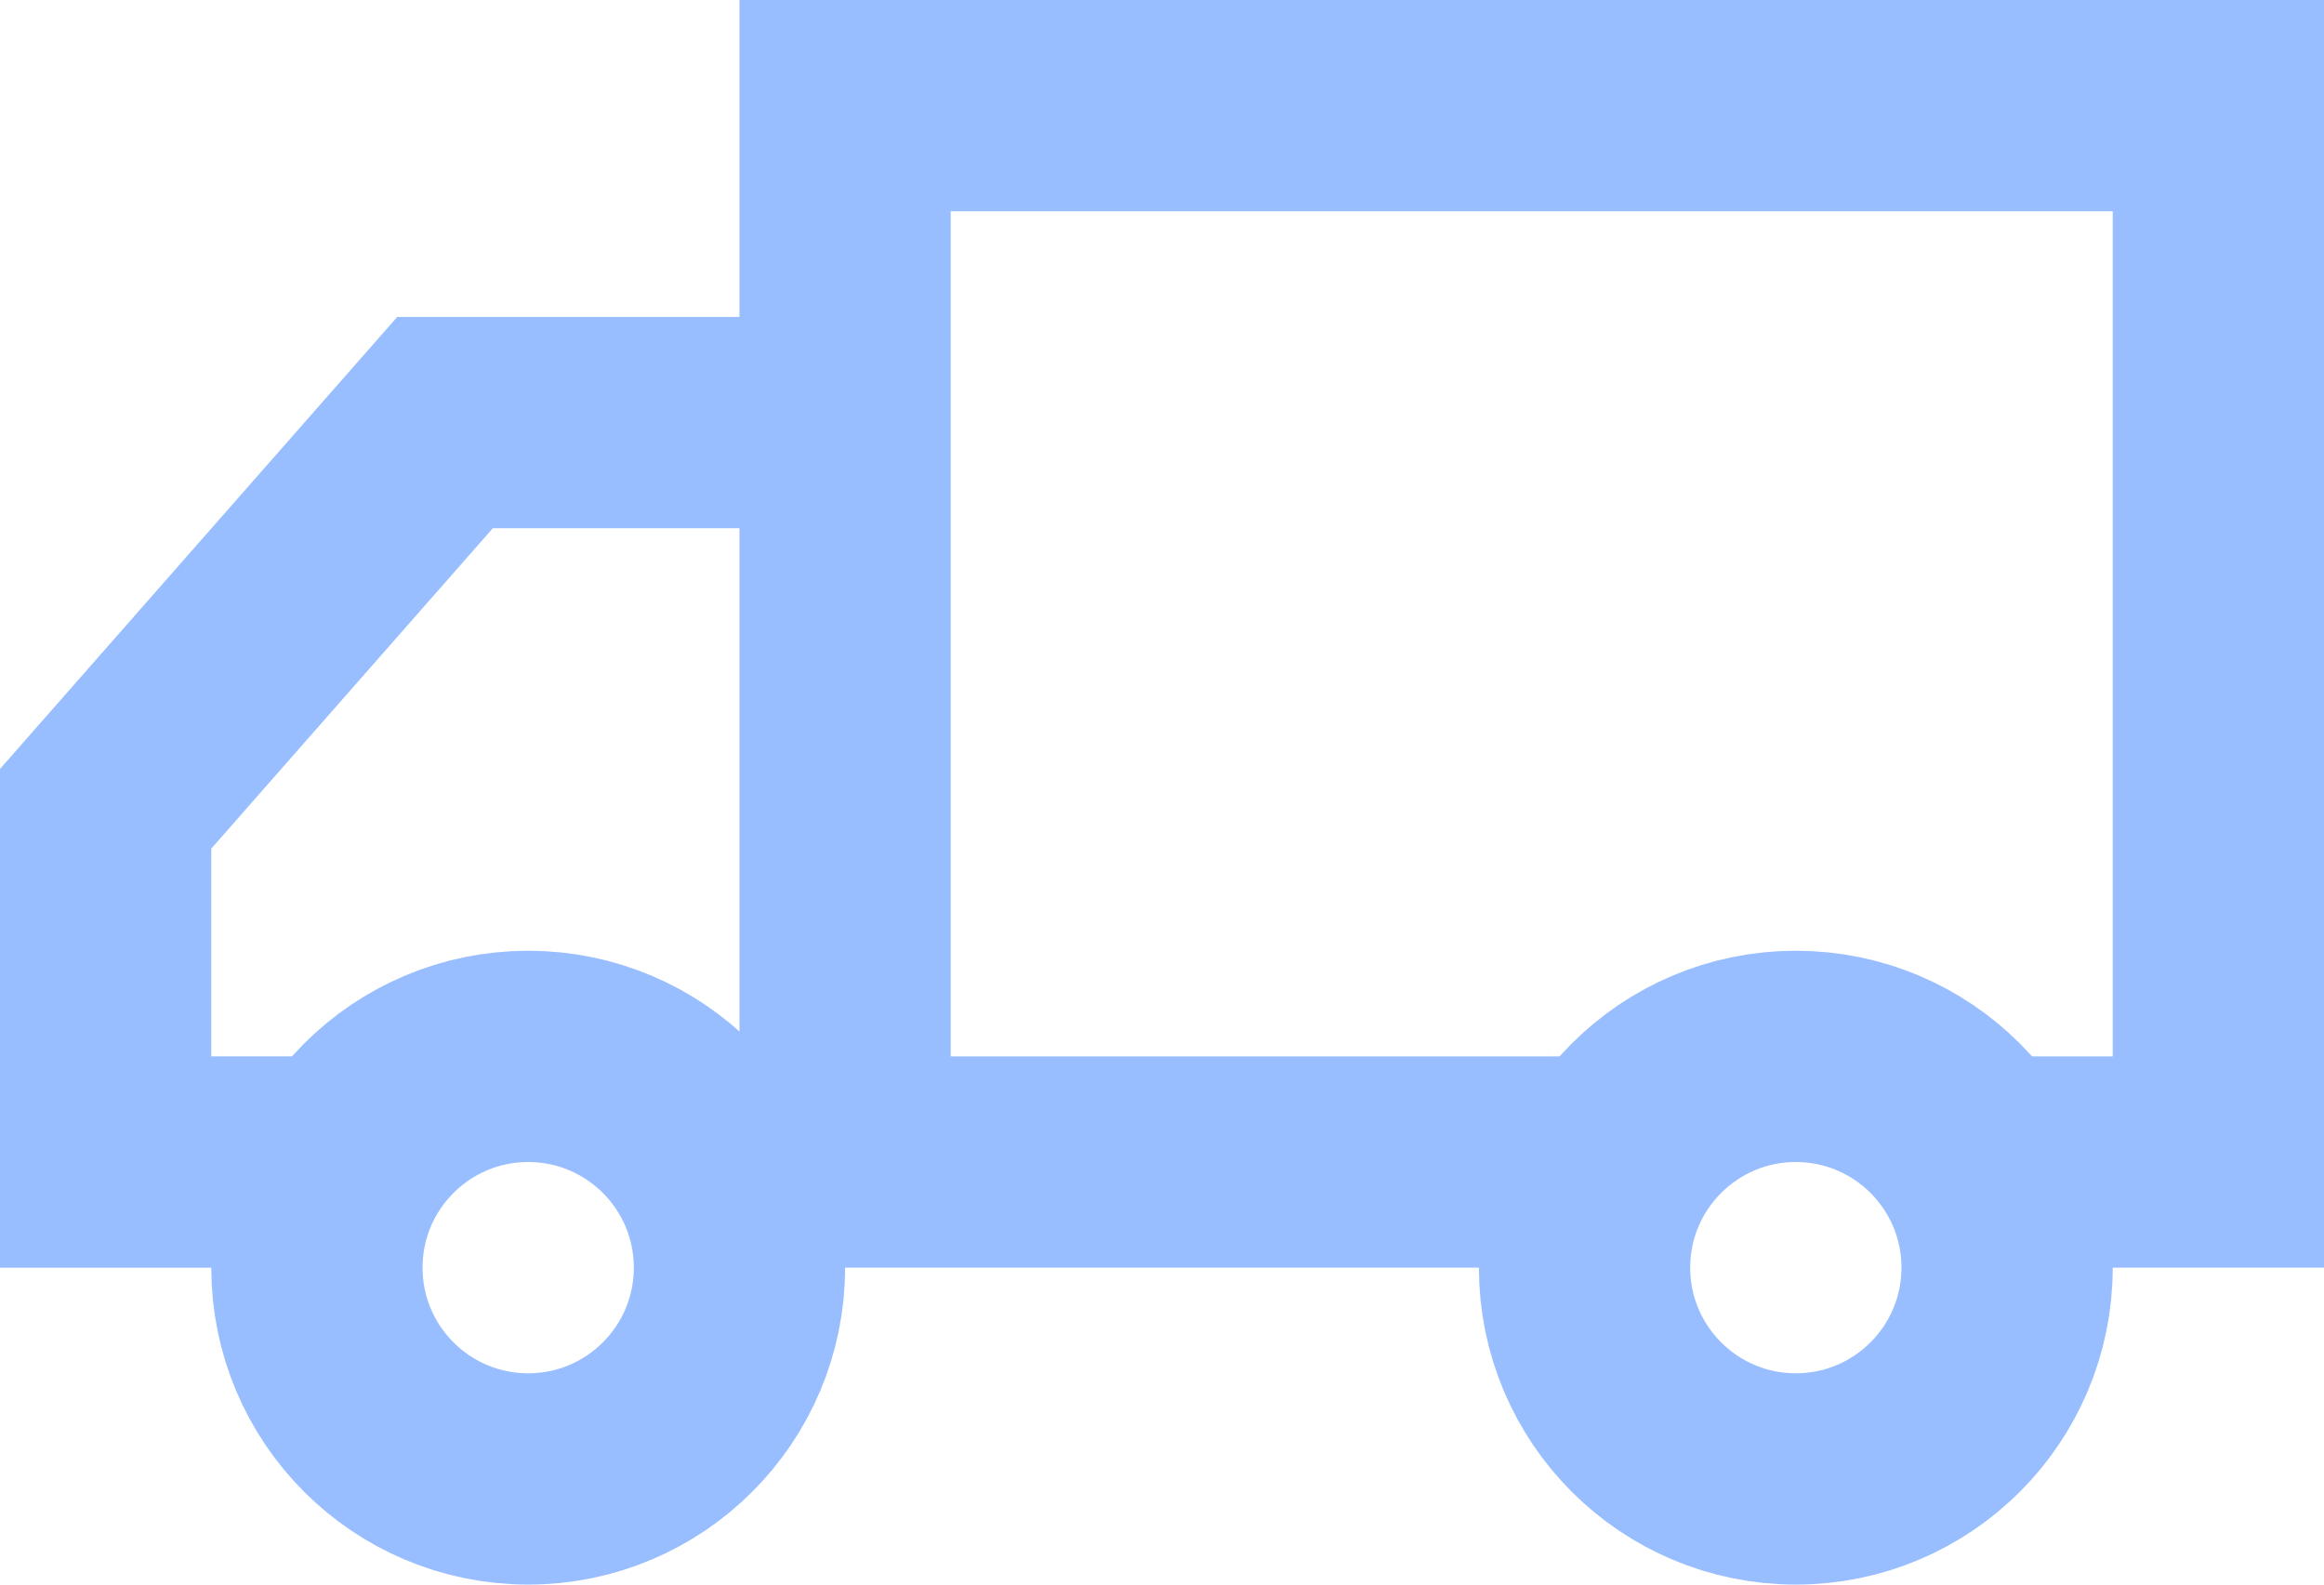
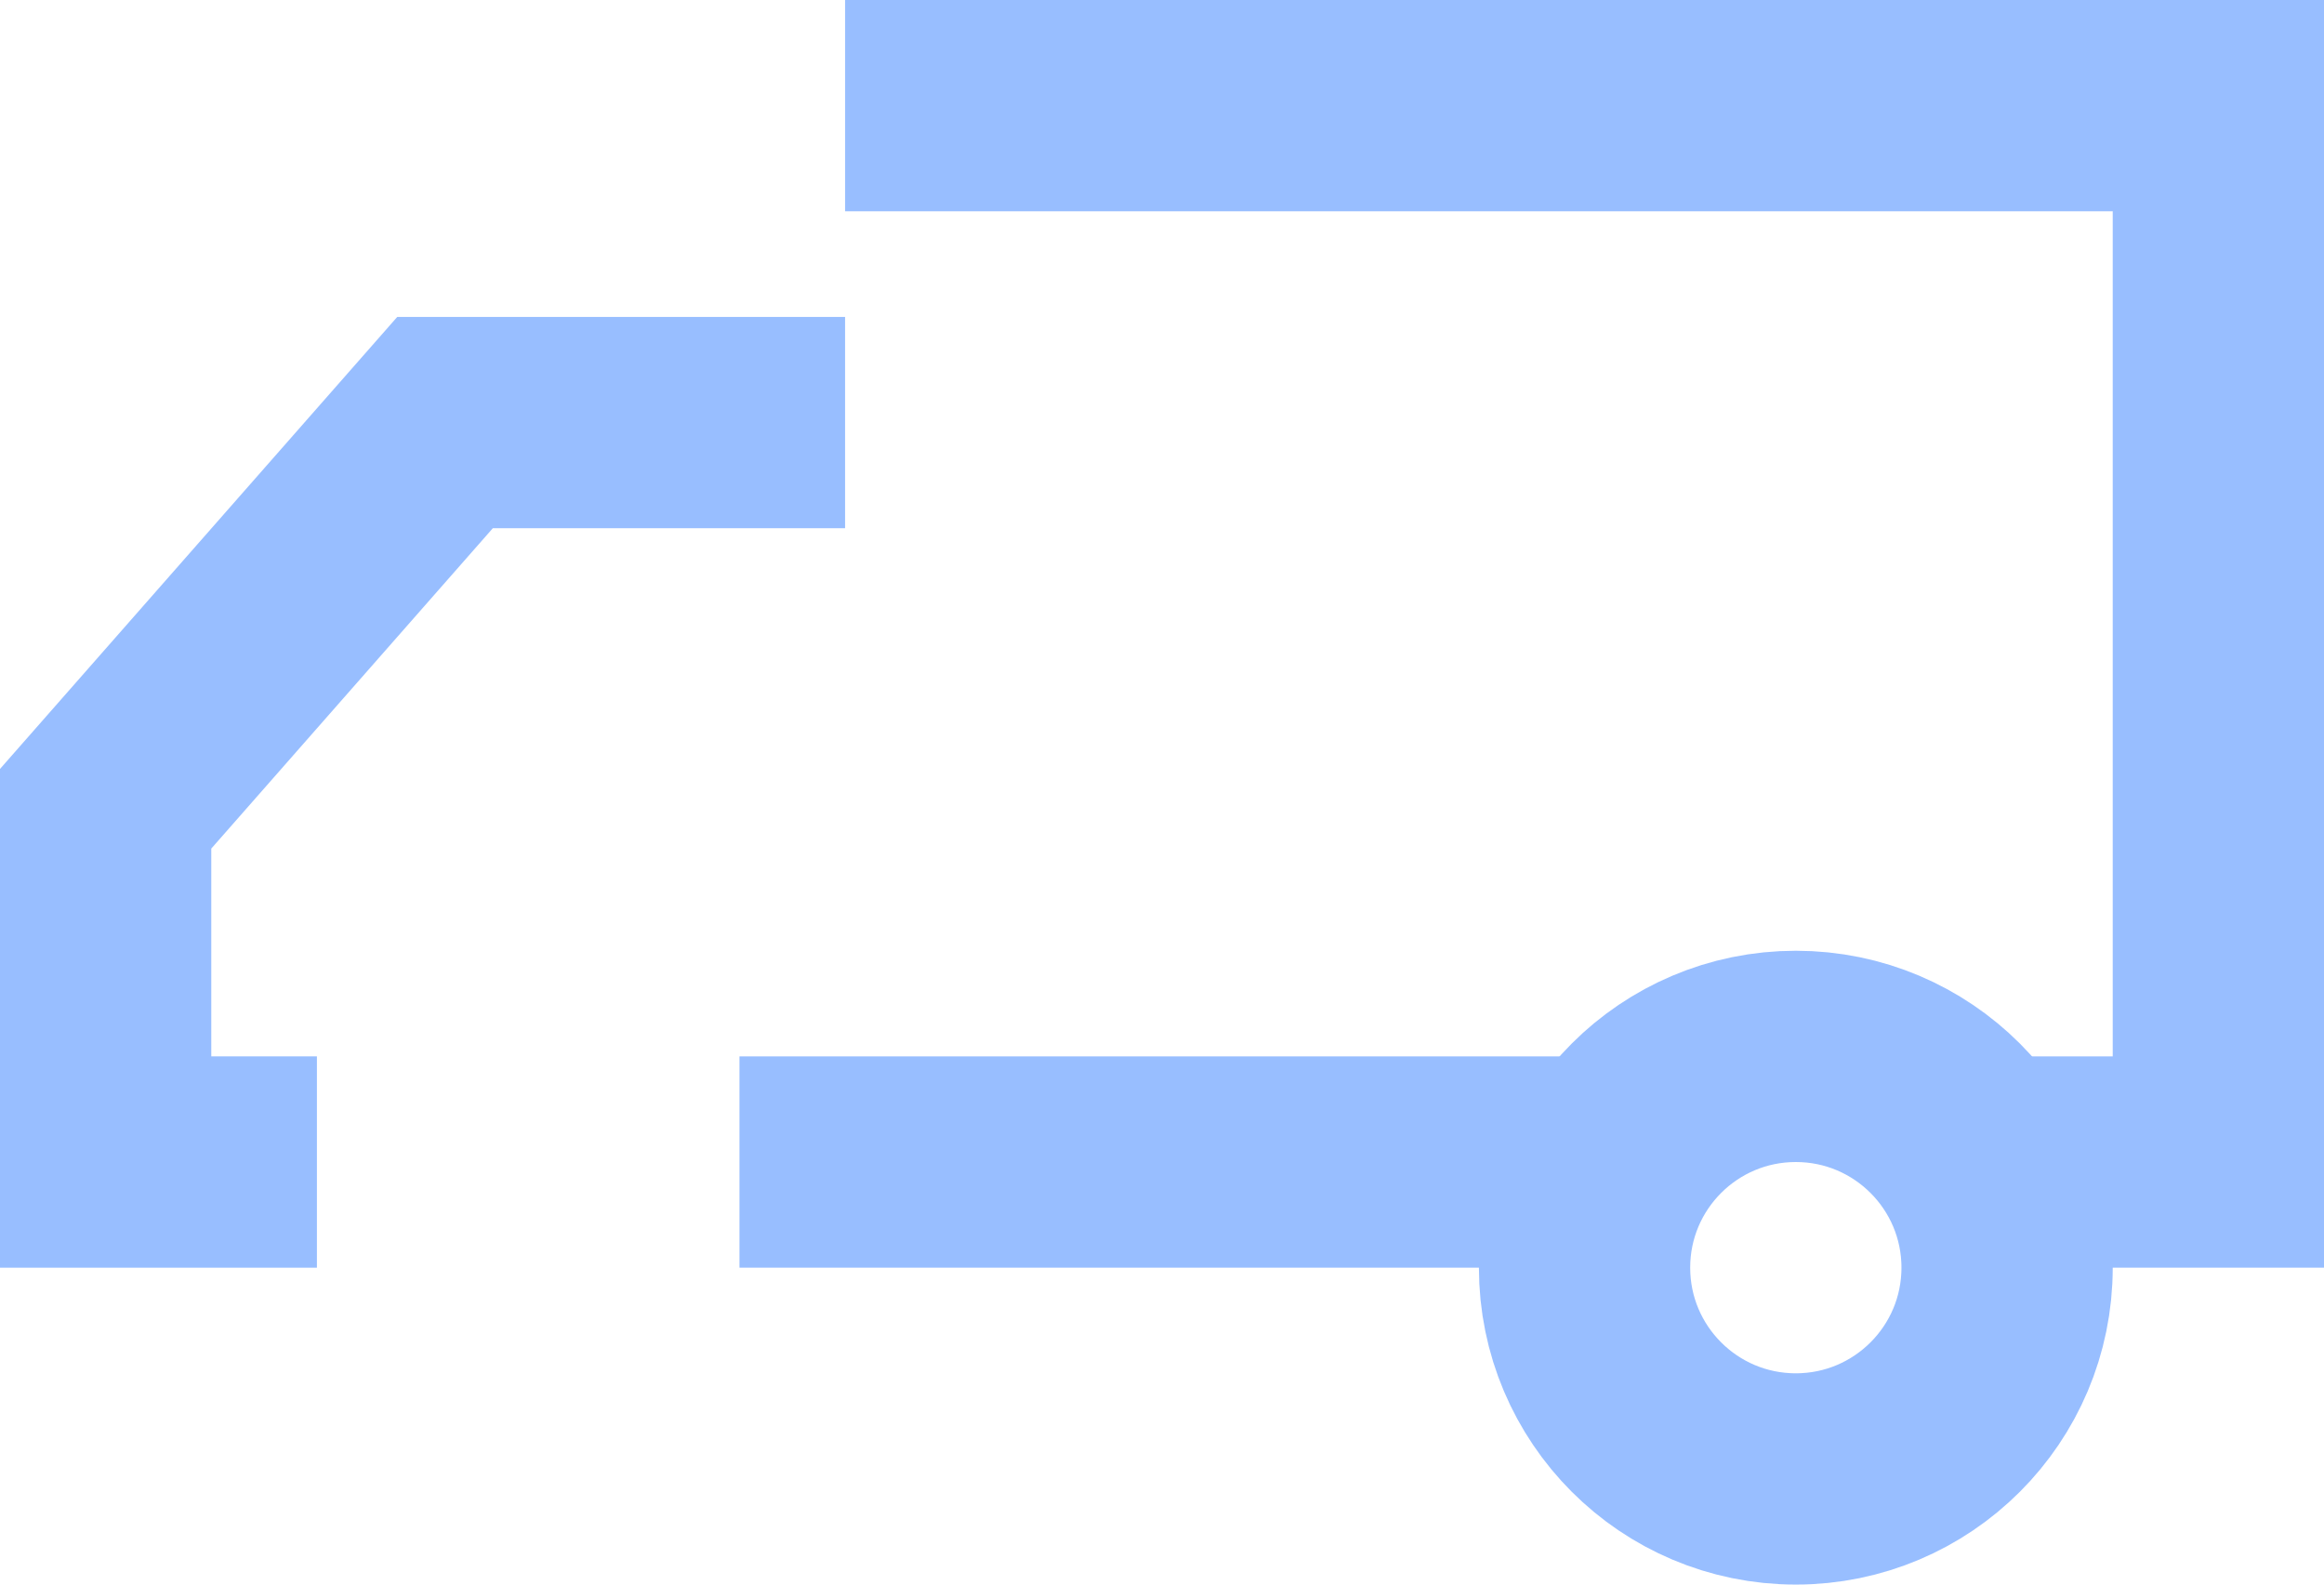
<svg xmlns="http://www.w3.org/2000/svg" width="22" height="15" viewBox="0 0 22 15" fill="none">
-   <circle cx="5" cy="12" r="2" stroke="#98BEFF" stroke-width="2" />
  <circle cx="17" cy="12" r="2" stroke="#98BEFF" stroke-width="2" />
  <path d="M7 11L15 11" stroke="#98BEFF" stroke-width="2" />
-   <path d="M19 11H19.267H21V1H8V10.524" stroke="#98BEFF" stroke-width="2" />
+   <path d="M19 11H19.267H21V1H8" stroke="#98BEFF" stroke-width="2" />
  <path d="M3 11H1V7.656L4.213 4H8" stroke="#98BEFF" stroke-width="2" />
</svg>